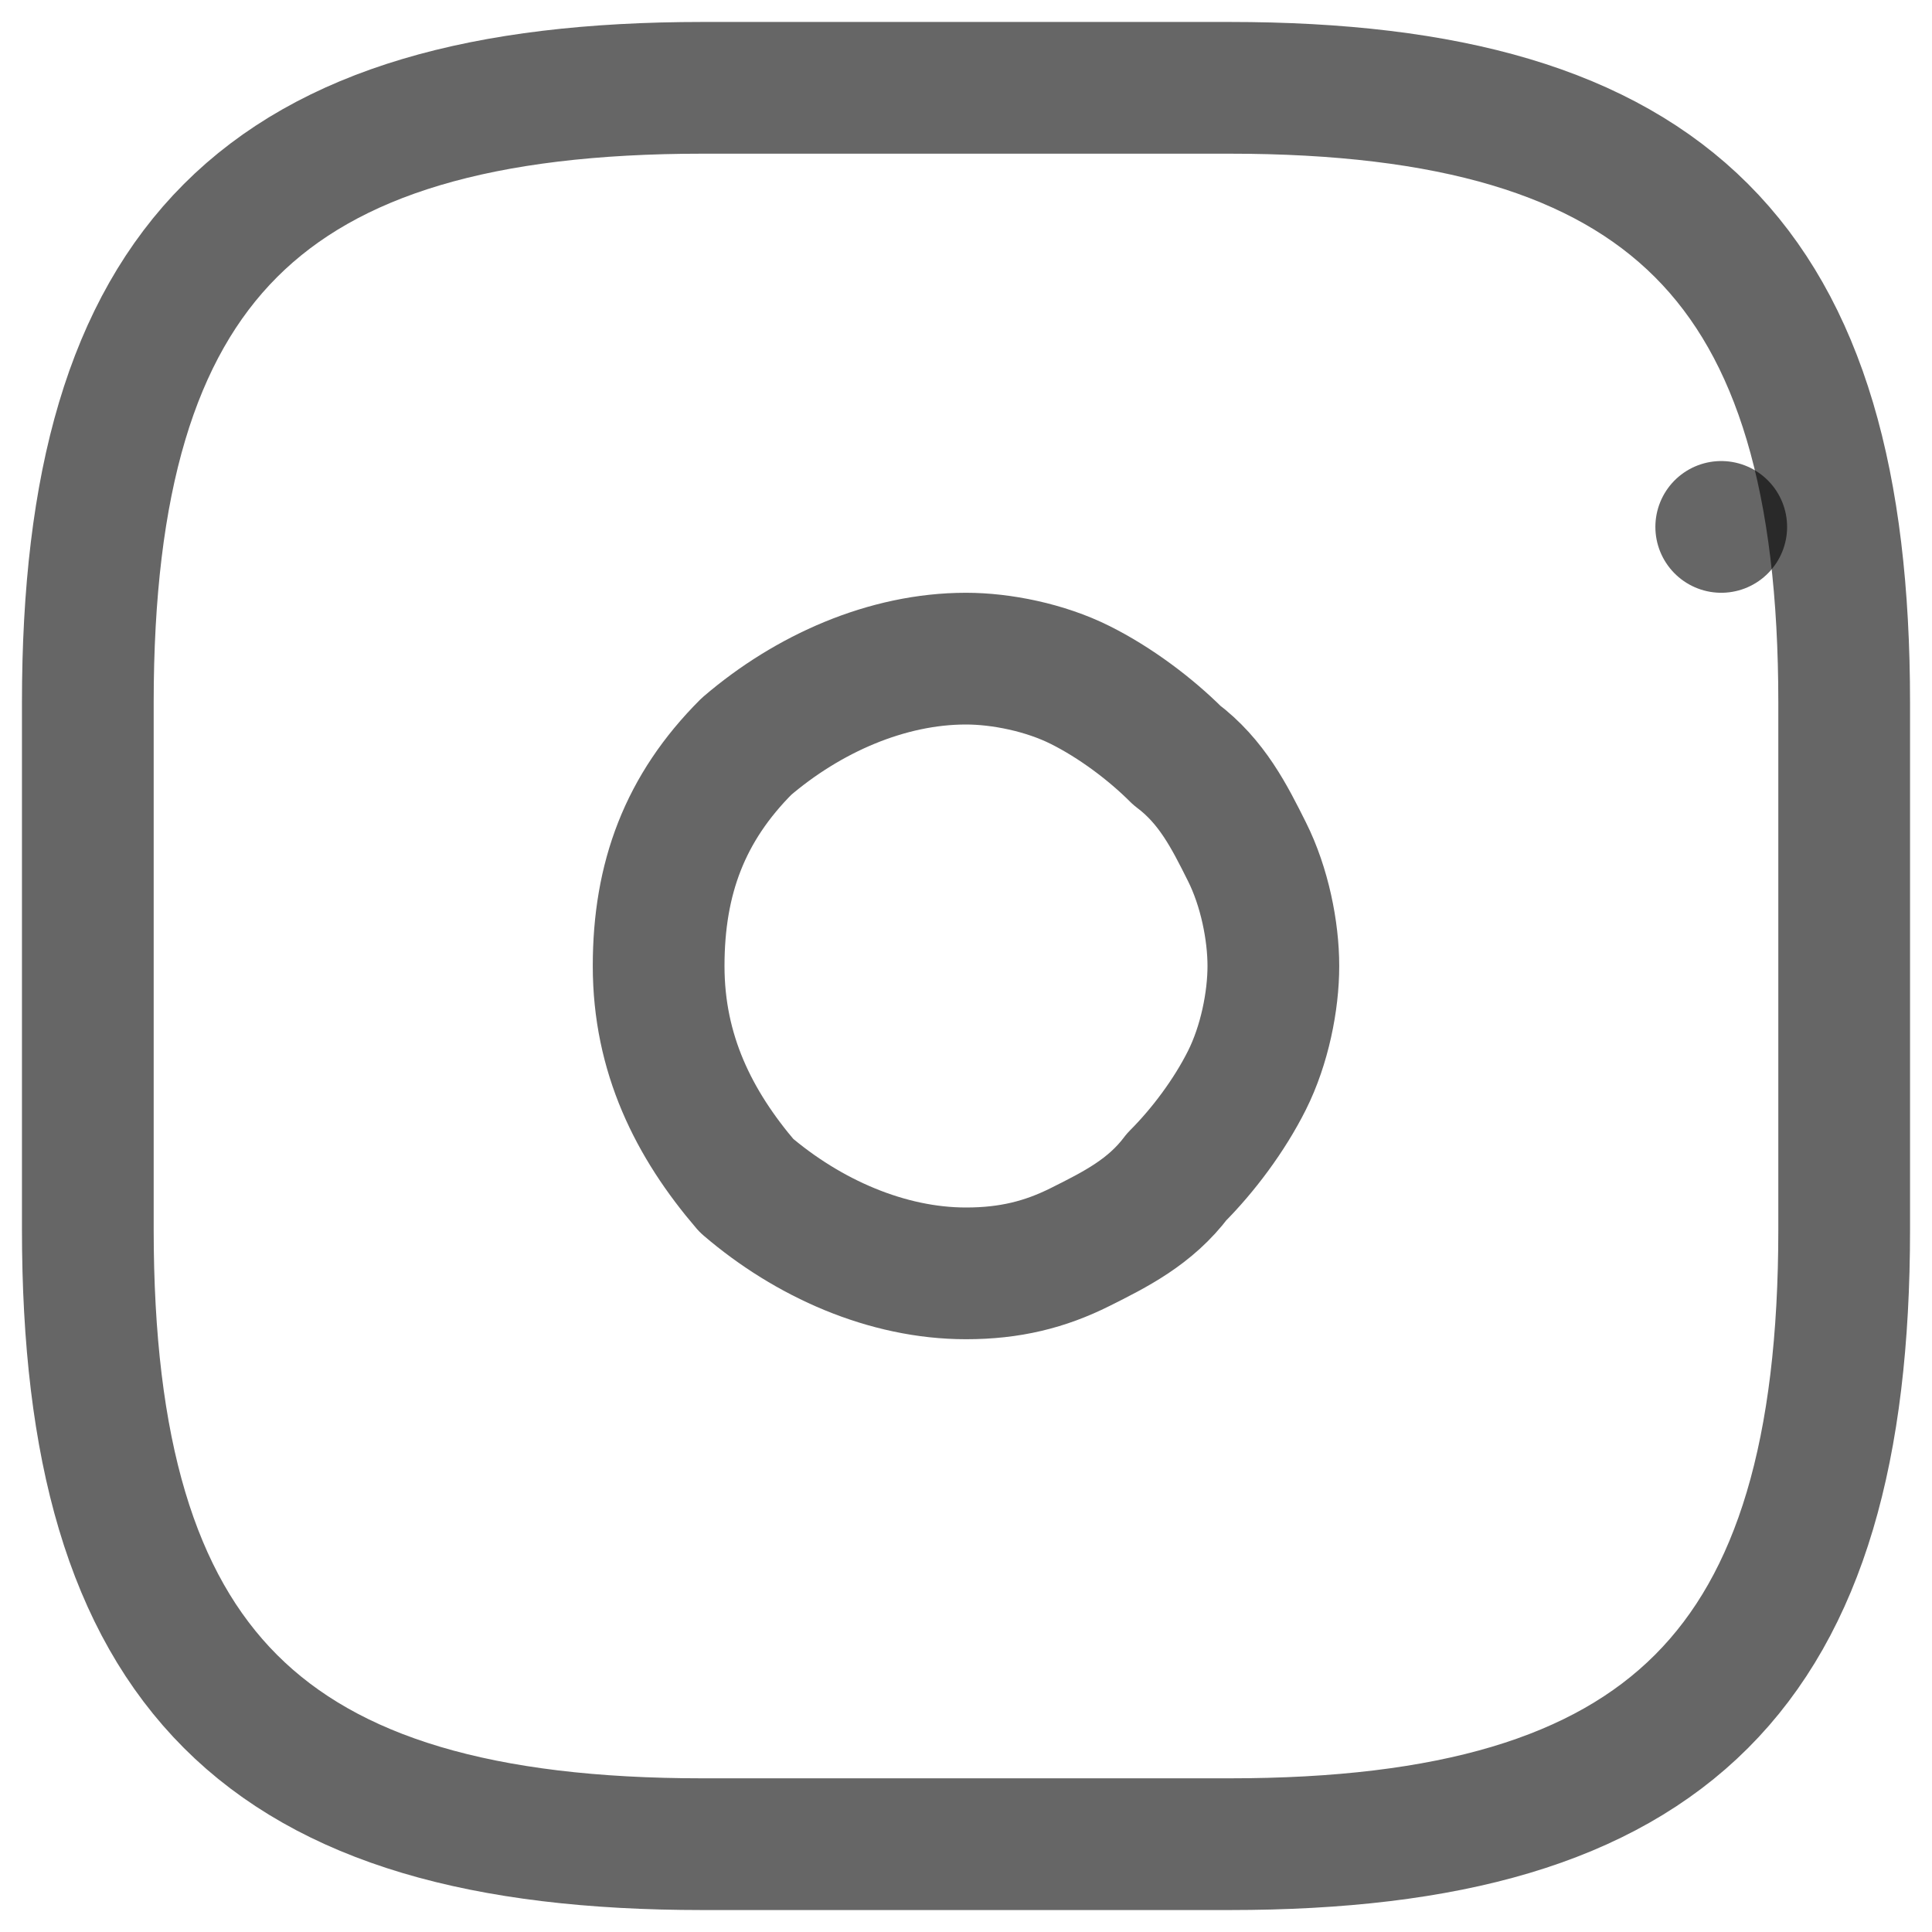
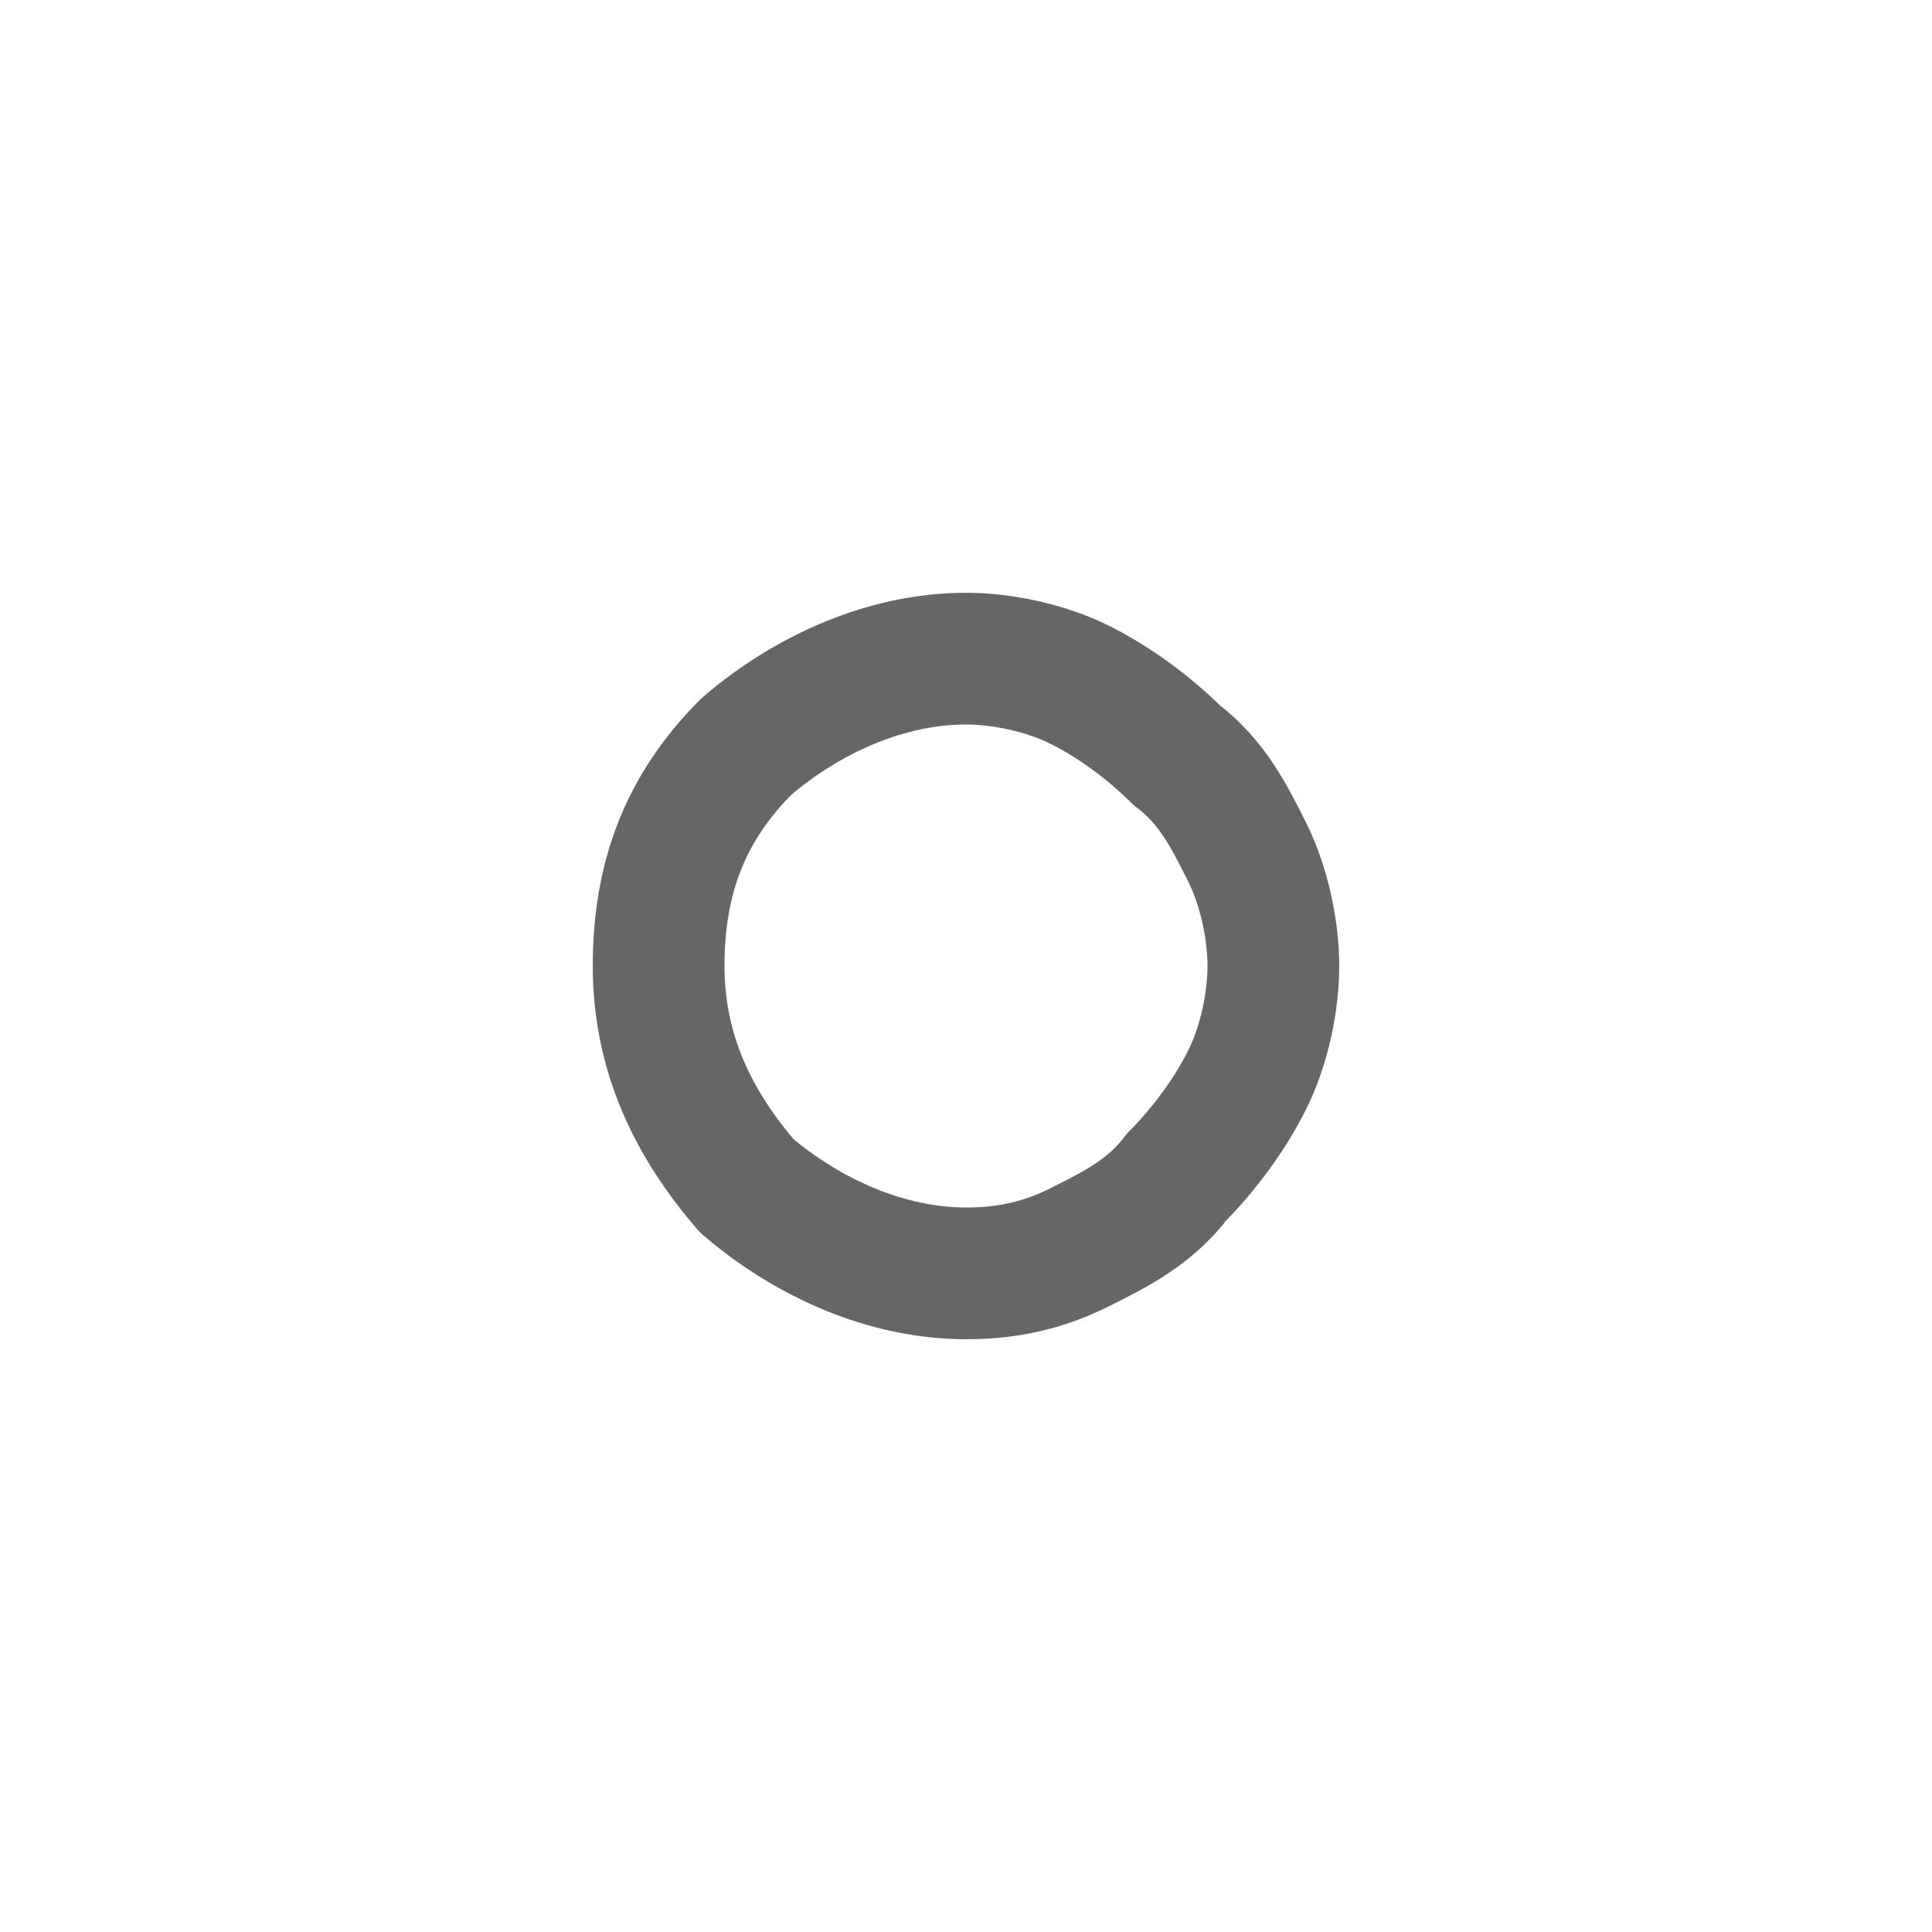
<svg xmlns="http://www.w3.org/2000/svg" version="1.1" id="Layer_1" x="0px" y="0px" width="22px" height="22px" viewBox="-55 40 22 22" style="enable-background:new -55 40 22 22;" xml:space="preserve">
  <style type="text/css">
	.st0{opacity:0.6;}
	.st1{fill:none;stroke:#000000;stroke-width:1.5;stroke-linecap:round;stroke-linejoin:round;}
	.st2{opacity:0.6;fill:none;stroke:#000000;stroke-width:1.5;stroke-linecap:round;stroke-linejoin:round;}
</style>
  <g class="st0">
-     <path class="st1" d="M-35.4,46L-35.4,46" />
-   </g>
-   <path class="st2" d="M-47,61h6c5,0,7-2,7-7v-6c0-5-2-7-7-7h-6c-5,0-7,2-7,7v6C-54,59-52,61-47,61z" />
+     </g>
  <path class="st2" d="M-44,54.5c0.5,0,0.9-0.1,1.3-0.3c0.4-0.2,0.8-0.4,1.1-0.8c0.3-0.3,0.6-0.7,0.8-1.1c0.2-0.4,0.3-0.9,0.3-1.3  s-0.1-0.9-0.3-1.3c-0.2-0.4-0.4-0.8-0.8-1.1c-0.3-0.3-0.7-0.6-1.1-0.8c-0.4-0.2-0.9-0.3-1.3-0.3c-0.9,0-1.8,0.4-2.5,1  c-0.7,0.7-1,1.5-1,2.5s0.4,1.8,1,2.5C-45.8,54.1-44.9,54.5-44,54.5z" />
</svg>